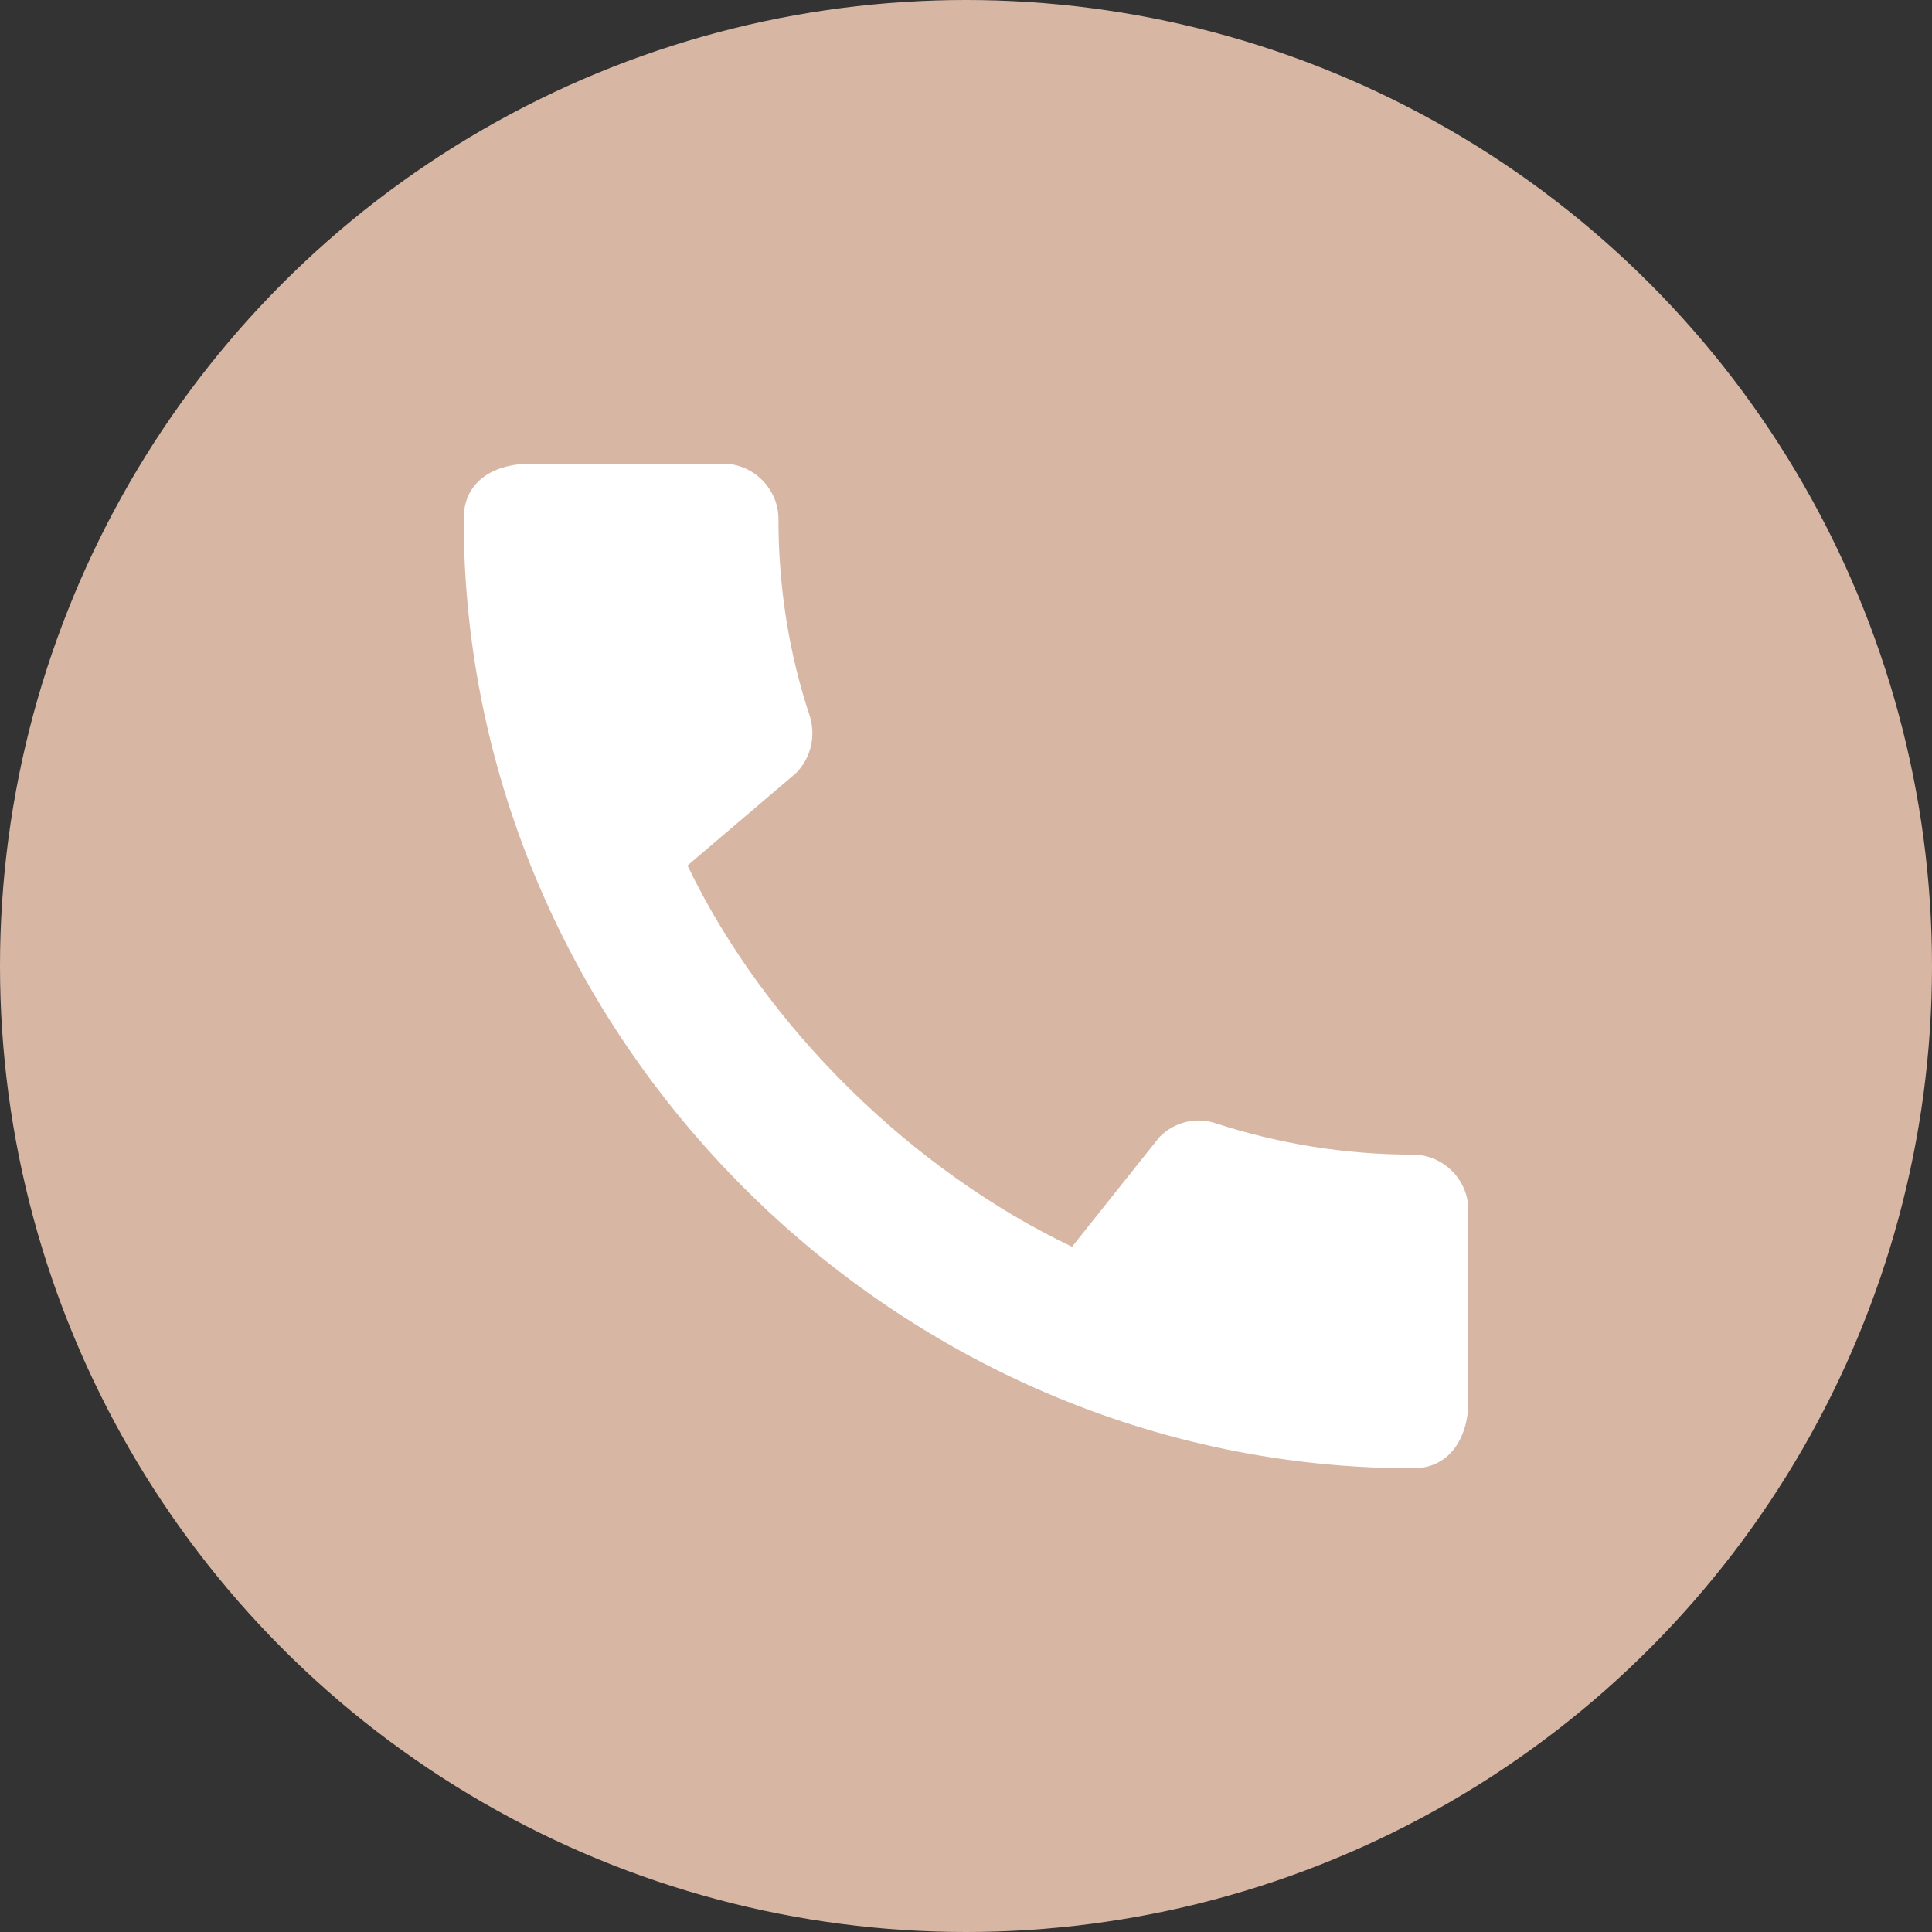
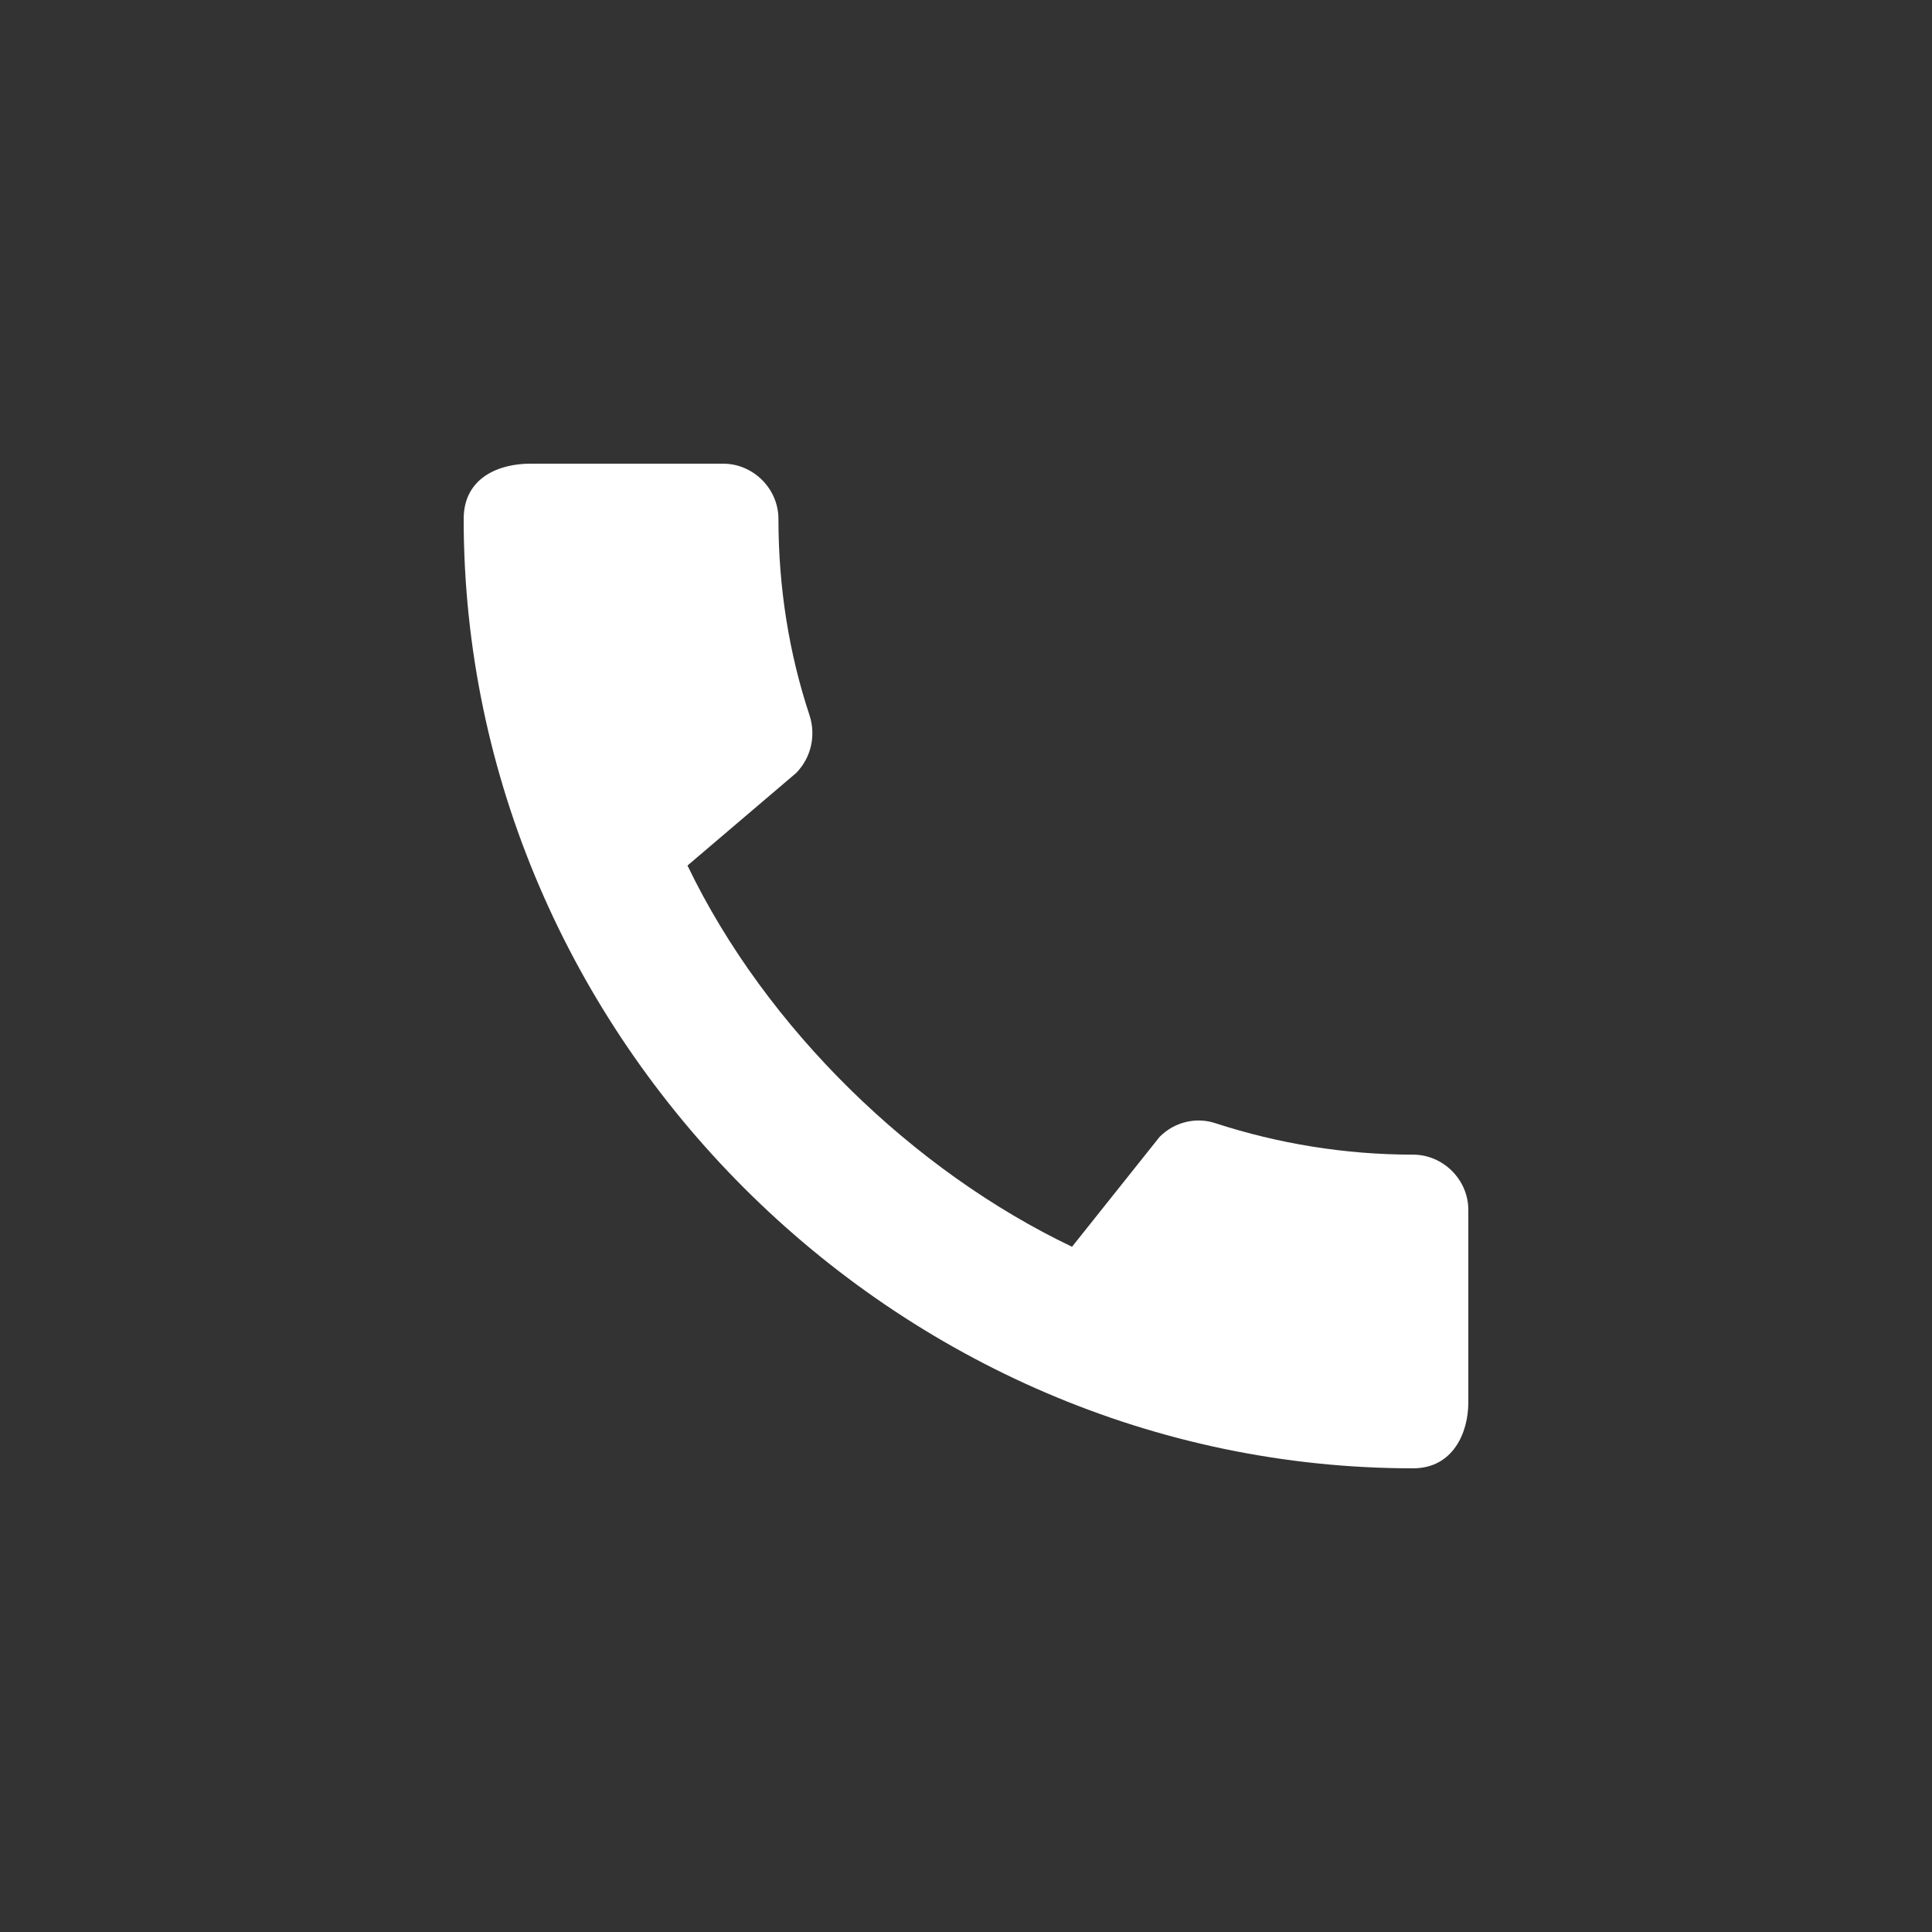
<svg xmlns="http://www.w3.org/2000/svg" width="25" height="25" viewBox="0 0 25 25" fill="none">
  <rect x="0" y="0" width="25" height="25" fill="#333333" stroke="none" />
-   <circle cx="12.5" cy="12.5" r="12.5" fill="#D8B6A4" />
  <path d="M18.285 14.941C17.397 14.941 16.537 14.797 15.736 14.537C15.483 14.45 15.201 14.515 15.006 14.71L13.872 16.133C11.828 15.158 9.914 13.316 8.896 11.2L10.304 10.001C10.499 9.799 10.557 9.517 10.478 9.264C10.211 8.463 10.073 7.603 10.073 6.715C10.073 6.325 9.748 6 9.358 6H6.859C6.469 6 6 6.173 6 6.715C6 13.424 11.583 19 18.285 19C18.798 19 19 18.545 19 18.148V15.656C19 15.266 18.675 14.941 18.285 14.941Z" fill="white" />
</svg>